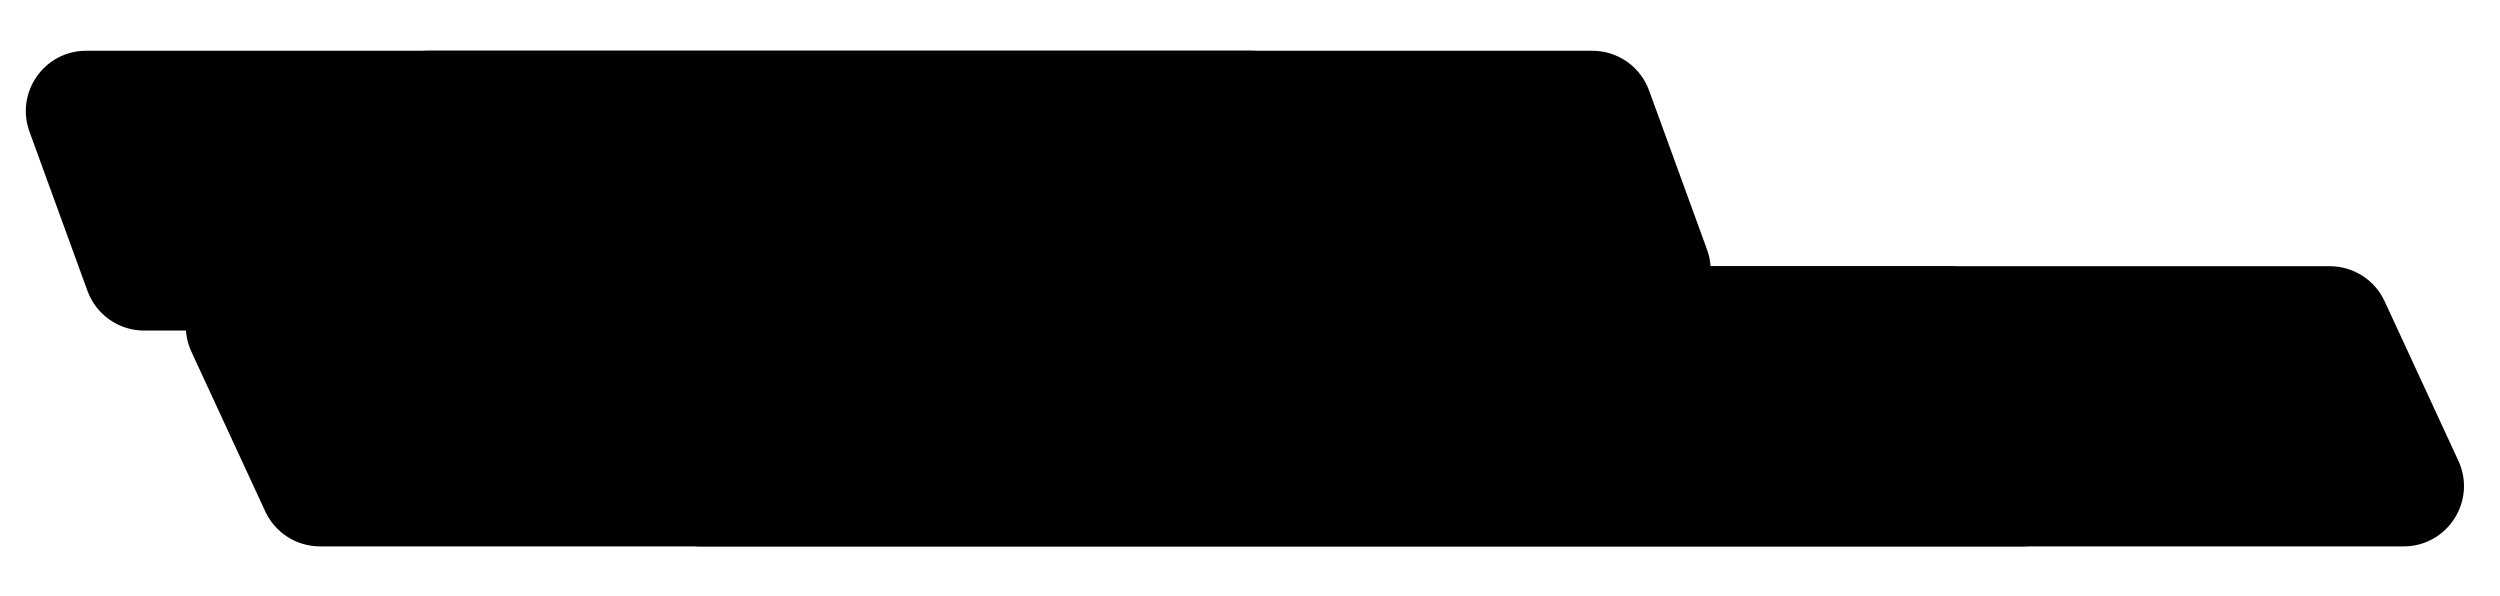
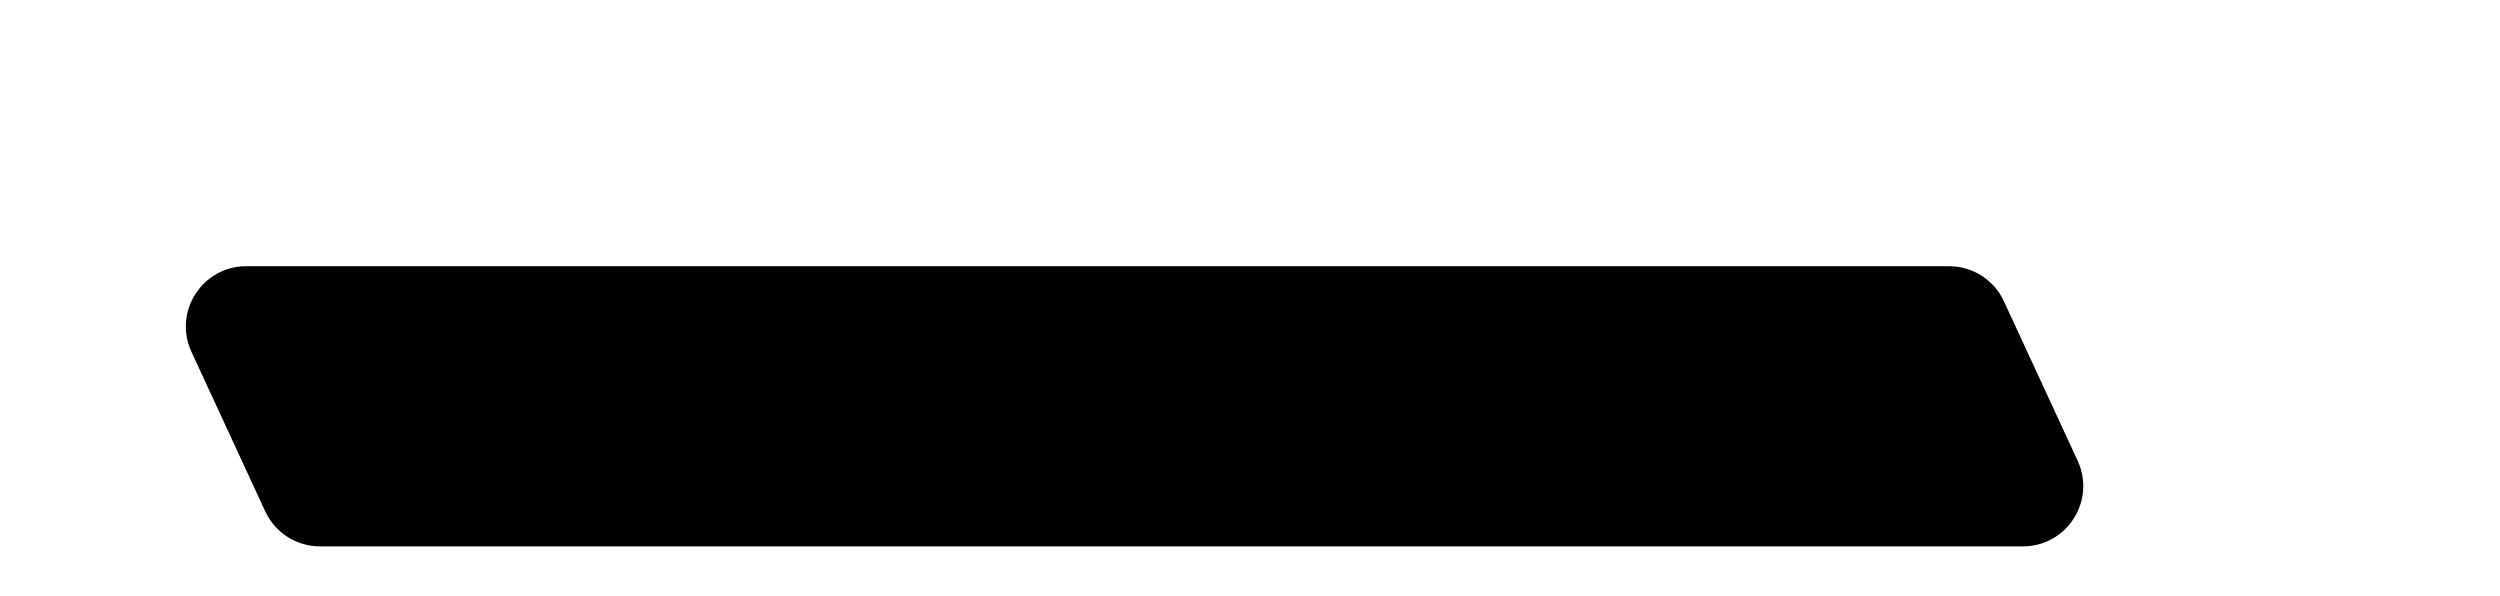
<svg xmlns="http://www.w3.org/2000/svg" width="394" height="94" viewBox="0 0 394 94" fill="none">
  <path d="M30.177 55.456C27.263 49.154 31.865 41.955 38.809 41.955H307.182C310.888 41.955 314.257 44.109 315.813 47.473L327.437 72.609C330.351 78.911 325.749 86.111 318.806 86.111H50.433C46.726 86.111 43.357 83.957 41.801 80.593L30.177 55.456Z" fill="black" />
-   <path d="M90.177 55.456C87.263 49.154 91.865 41.955 98.808 41.955H367.182C370.888 41.955 374.257 44.109 375.813 47.473L387.437 72.609C390.351 78.911 385.749 86.111 378.806 86.111H110.433C106.726 86.111 103.357 83.957 101.801 80.593L90.177 55.456Z" fill="black" />
-   <path d="M4.65 20.765C2.39 14.562 6.984 8 13.585 8H197.188C201.185 8 204.755 10.499 206.123 14.255L215.259 39.333C217.518 45.535 212.925 52.097 206.324 52.097H22.721C18.724 52.097 15.154 49.598 13.786 45.843L4.65 20.765Z" fill="black" />
-   <path d="M58.42 20.765C56.16 14.562 60.753 8 67.355 8H250.957C254.954 8 258.524 10.499 259.892 14.255L269.028 39.333C271.288 45.535 266.695 52.097 260.093 52.097H76.491C72.494 52.097 68.924 49.598 67.555 45.843L58.42 20.765Z" fill="black" />
</svg>